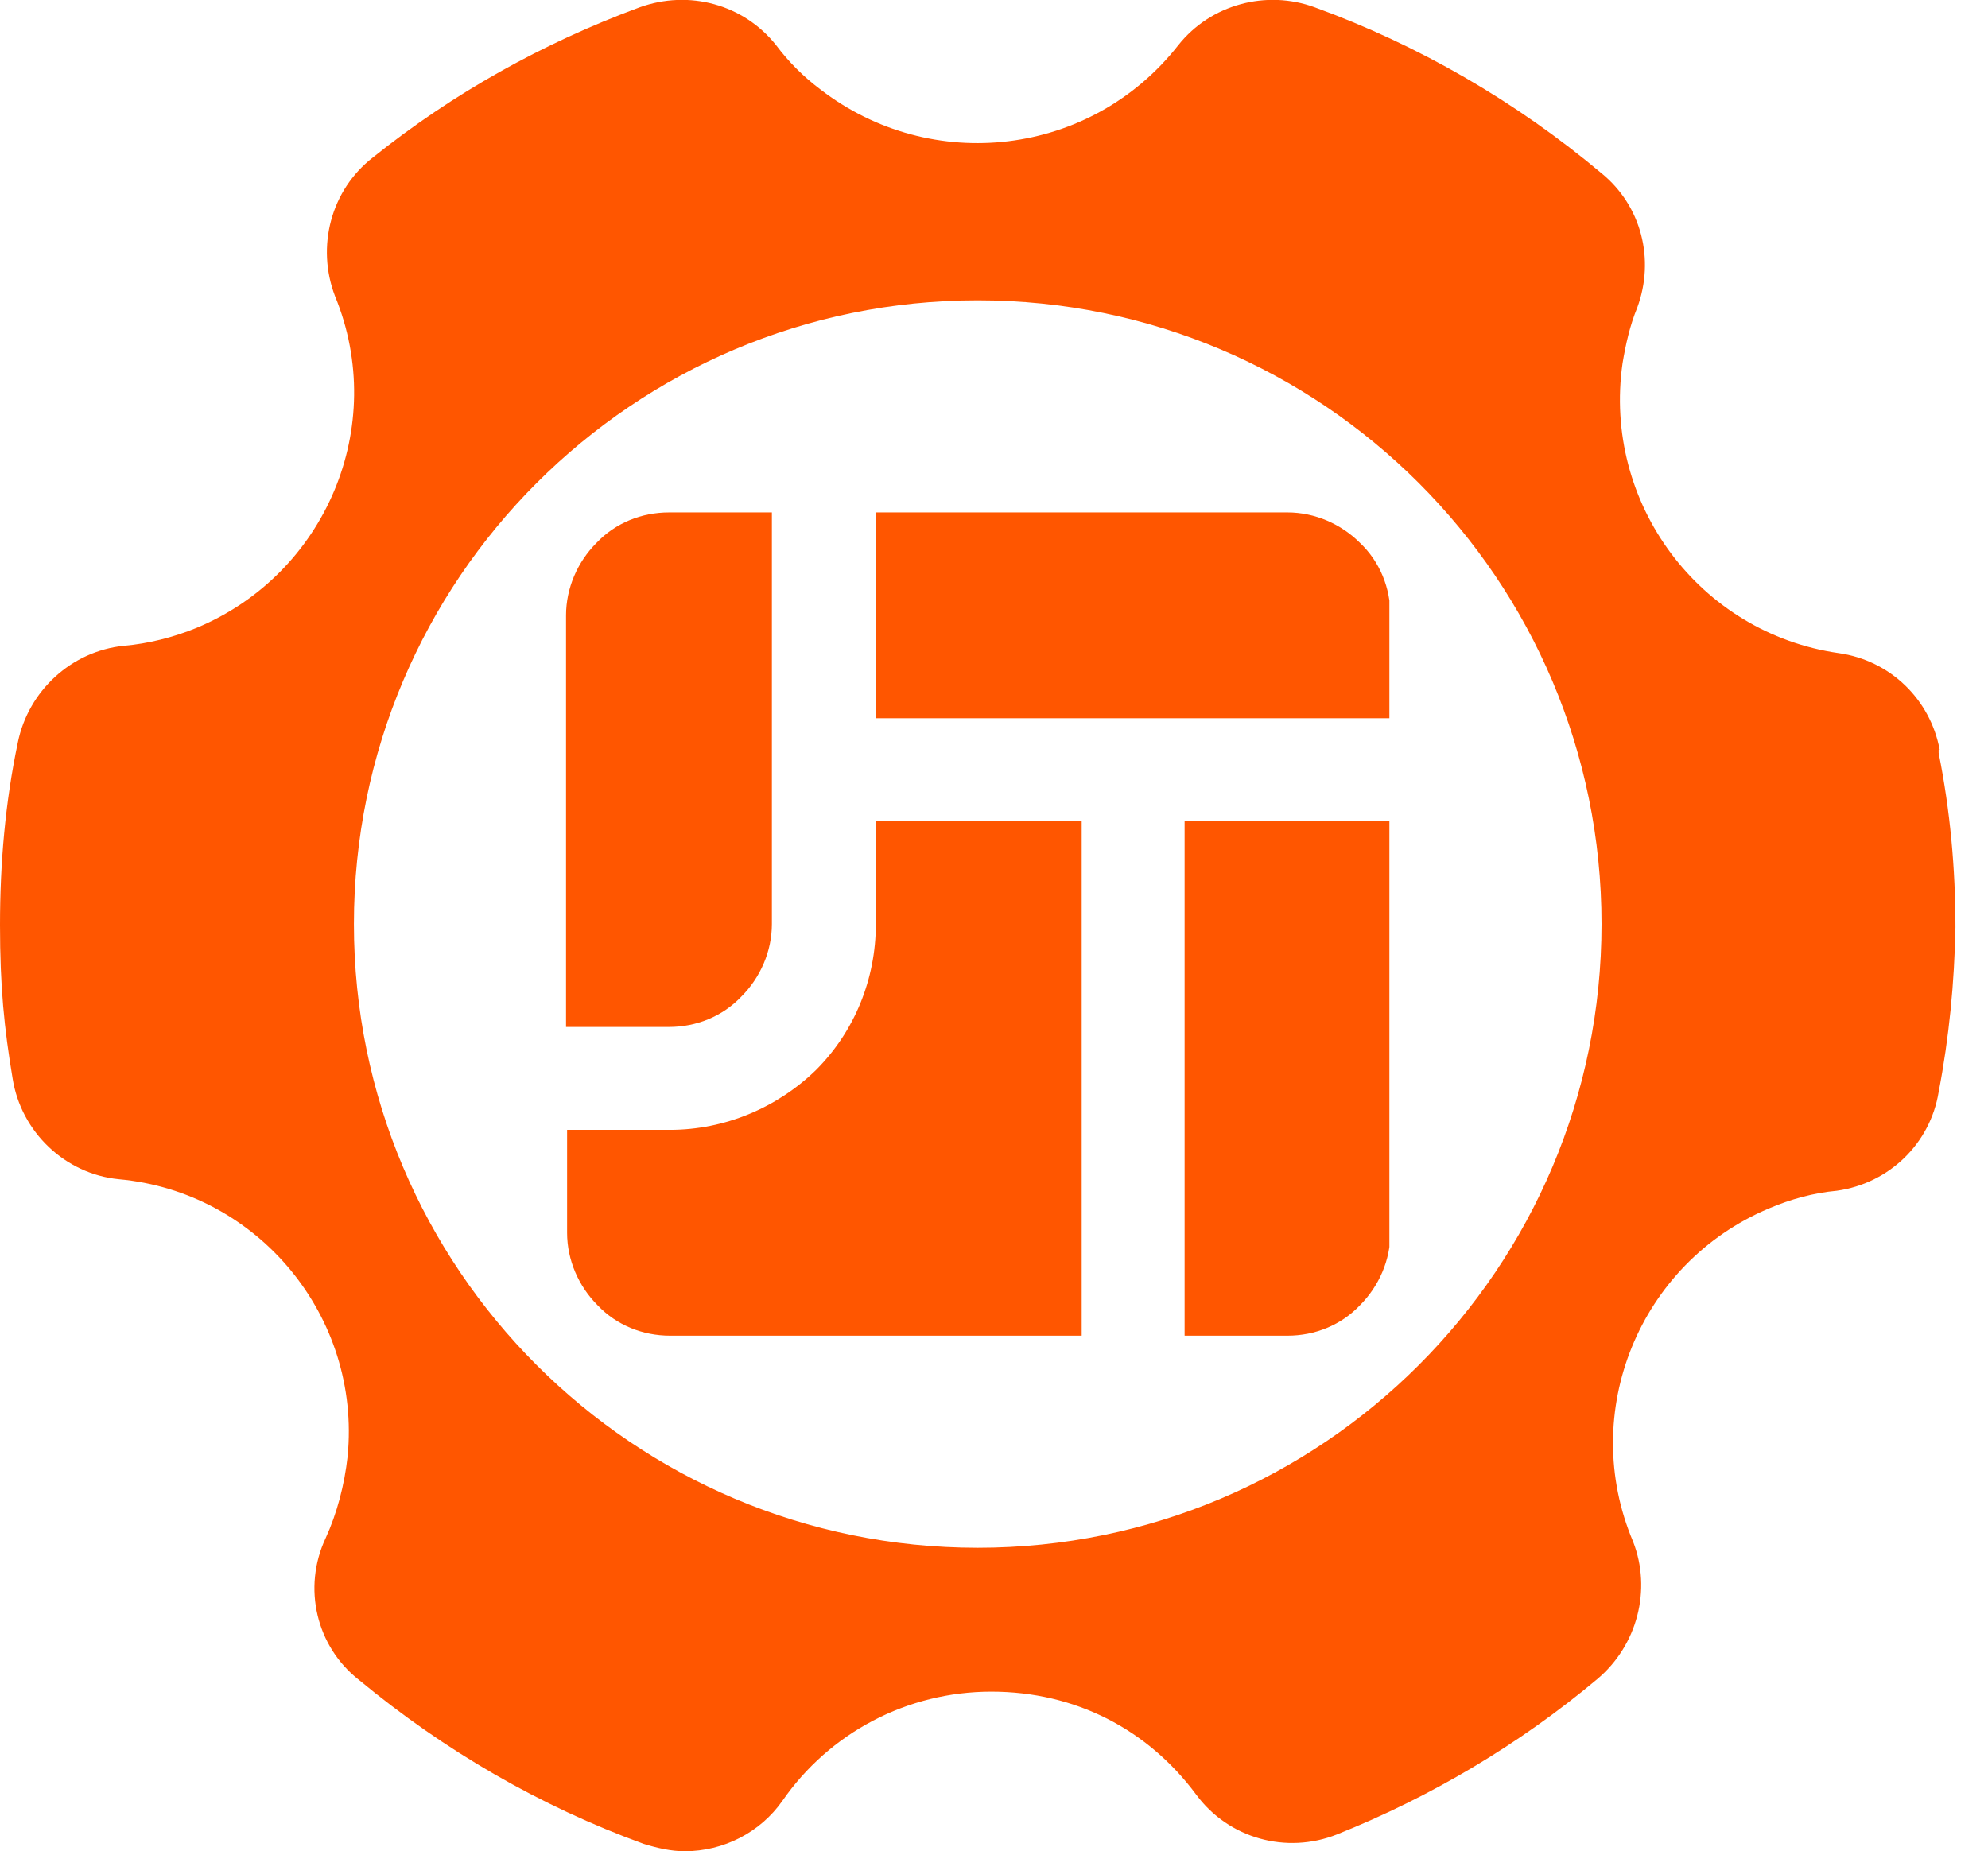
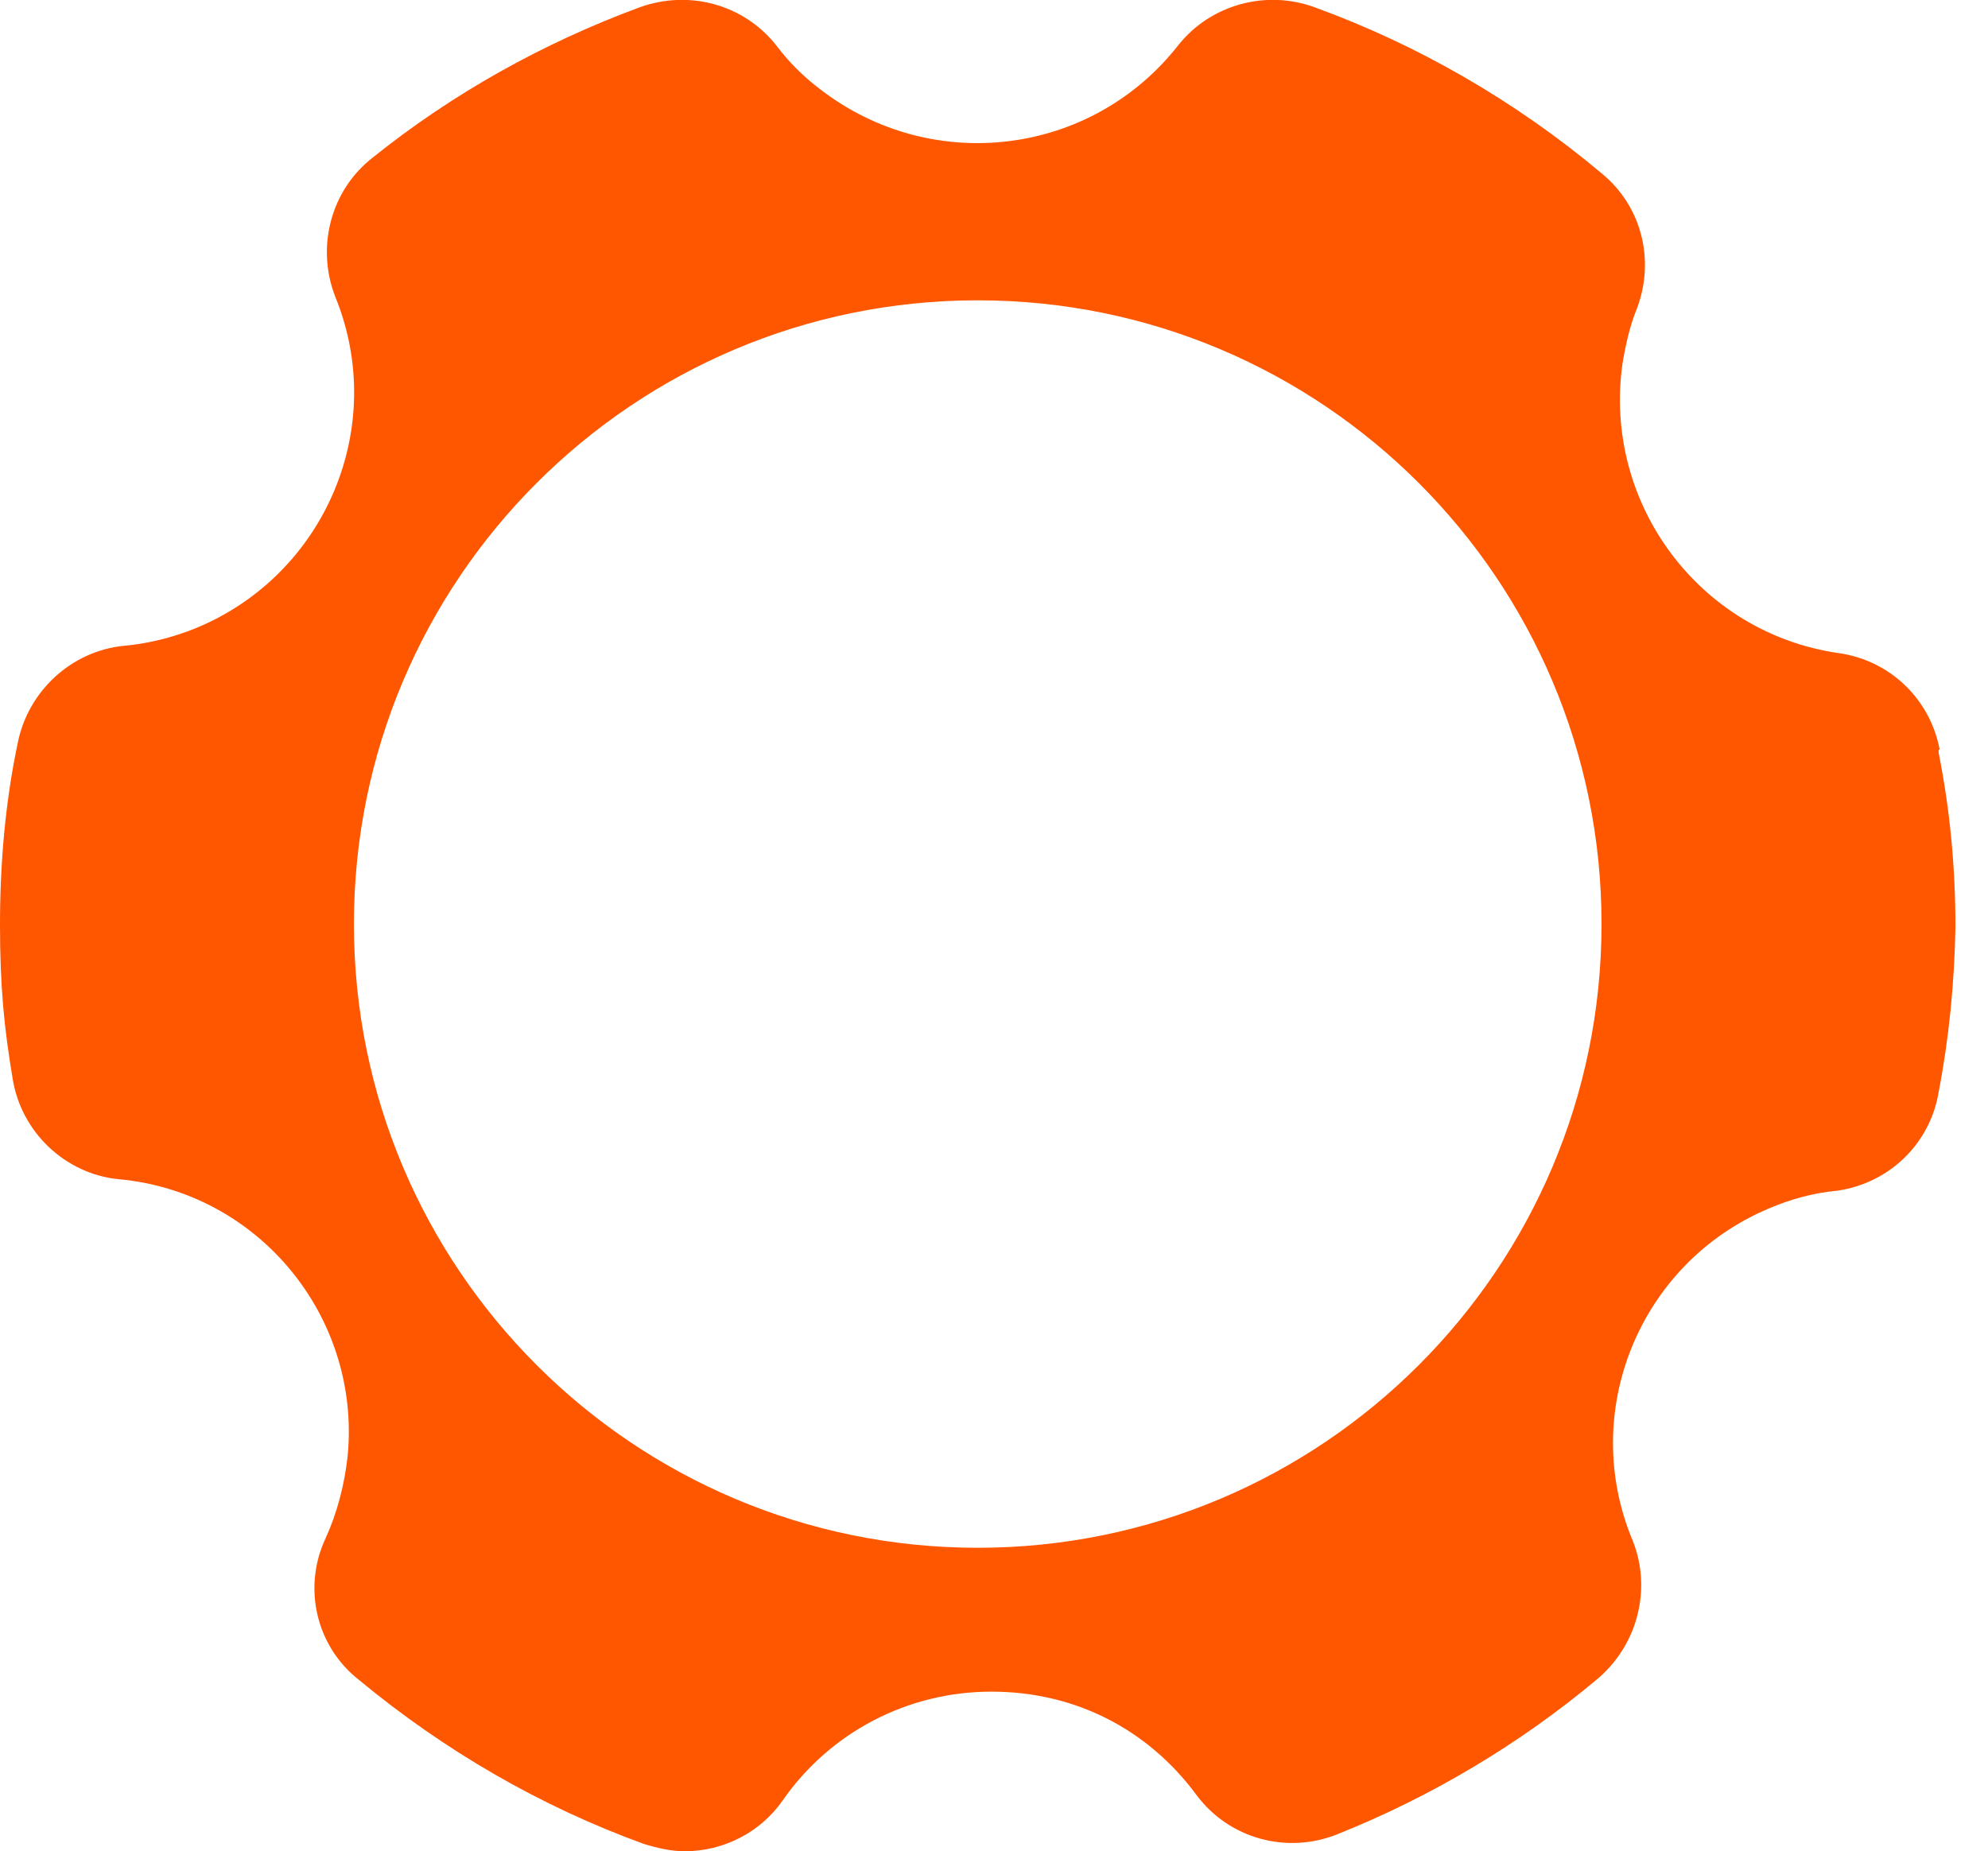
<svg xmlns="http://www.w3.org/2000/svg" id="Layer_1" version="1.1" viewBox="0 0 189.3 176.3">
  <defs>
    <style>
      .st0 {
        fill: none;
      }

      .st1 {
        fill-rule: evenodd;
      }

      .st1, .st2 {
        fill: #ff5600;
      }

      .st3 {
        clip-path: url(#clippath-1);
      }

      .st4 {
        clip-path: url(#clippath);
      }
    </style>
    <clipPath id="clippath">
      <rect class="st0" x="53.9" y="48.8" width="78.4" height="78.4" />
    </clipPath>
    <clipPath id="clippath-1">
      <rect class="st0" x="53.9" y="48.8" width="78.4" height="78.4" />
    </clipPath>
  </defs>
  <path class="st2" d="M184.7,71.4c-.9-4.8-4.7-8.5-9.6-9.2-13.3-1.9-22.5-14.3-20.6-27.6.3-1.8.7-3.6,1.4-5.3,1.7-4.6.4-9.7-3.4-12.8-8.1-6.8-17.4-12.2-27.3-15.8-4.6-1.7-9.9-.3-13,3.6-8.3,10.6-23.5,12.4-34.1,4.2-1.6-1.2-3-2.6-4.2-4.2-3.1-3.9-8.3-5.3-13-3.6-9.2,3.4-17.8,8.2-25.4,14.3-4,3.1-5.4,8.5-3.6,13.2,5.1,12.4-.9,26.5-13.2,31.6-2.2.9-4.6,1.5-6.9,1.7-5,.5-9.1,4.3-10.1,9.2C.5,76.4,0,82.2,0,88.1s.4,9.8,1.2,14.6c.8,5.1,5,9.1,10.1,9.6,13.3,1.2,23.1,13.1,21.8,26.4-.3,2.7-1,5.4-2.1,7.8-2.2,4.7-.9,10.3,3.2,13.5,8.1,6.7,17.2,12,27.1,15.6,1.3.4,2.6.7,3.9.7,3.7,0,7.2-1.8,9.3-4.8,4.5-6.5,11.9-10.4,19.9-10.4s14.9,3.6,19.5,9.8c3.1,4.2,8.6,5.7,13.4,3.8,9-3.6,17.4-8.6,24.8-14.8,3.8-3.2,5.2-8.5,3.4-13.1-5.2-12.3.6-26.5,12.9-31.7,2.1-.9,4.3-1.5,6.5-1.7,5-.7,8.9-4.5,9.7-9.4,1-5.2,1.5-10.4,1.6-15.7,0-5.6-.5-11.1-1.6-16.6v-.3h.1ZM93.1,147.4c-32.8,0-59.4-26.6-59.4-59.4s26.6-59.4,59.4-59.4,59.4,26.6,59.4,59.4-26.6,59.4-59.4,59.4Z" />
  <g id="JobTread_Mark_RGB">
    <g class="st4">
      <g class="st3">
        <g>
-           <path class="st1" d="M73.5,48.8h-9.8c-2.6,0-5.1,1-6.9,2.9-1.8,1.8-2.9,4.3-2.9,6.9v39.2h9.8c2.6,0,5.1-1,6.9-2.9,1.8-1.8,2.9-4.3,2.9-6.9v-39.2h0ZM132.4,78.2h-19.6v49h9.8c2.6,0,5.1-1,6.9-2.9,1.8-1.8,2.9-4.3,2.9-6.9v-39.2h0Z" />
-           <path class="st1" d="M103,78.2v49h-39.2c-2.6,0-5.1-1-6.9-2.9-1.8-1.8-2.9-4.3-2.9-6.9v-9.8h9.8c5.2,0,10.2-2.1,13.9-5.7,3.7-3.7,5.7-8.7,5.7-13.9v-9.8s19.6,0,19.6,0ZM132.4,58.6c0-2.6-1-5.1-2.9-6.9-1.8-1.8-4.3-2.9-6.9-2.9h-39.2v19.6h49v-9.8h0Z" />
-         </g>
+           </g>
      </g>
    </g>
  </g>
</svg>